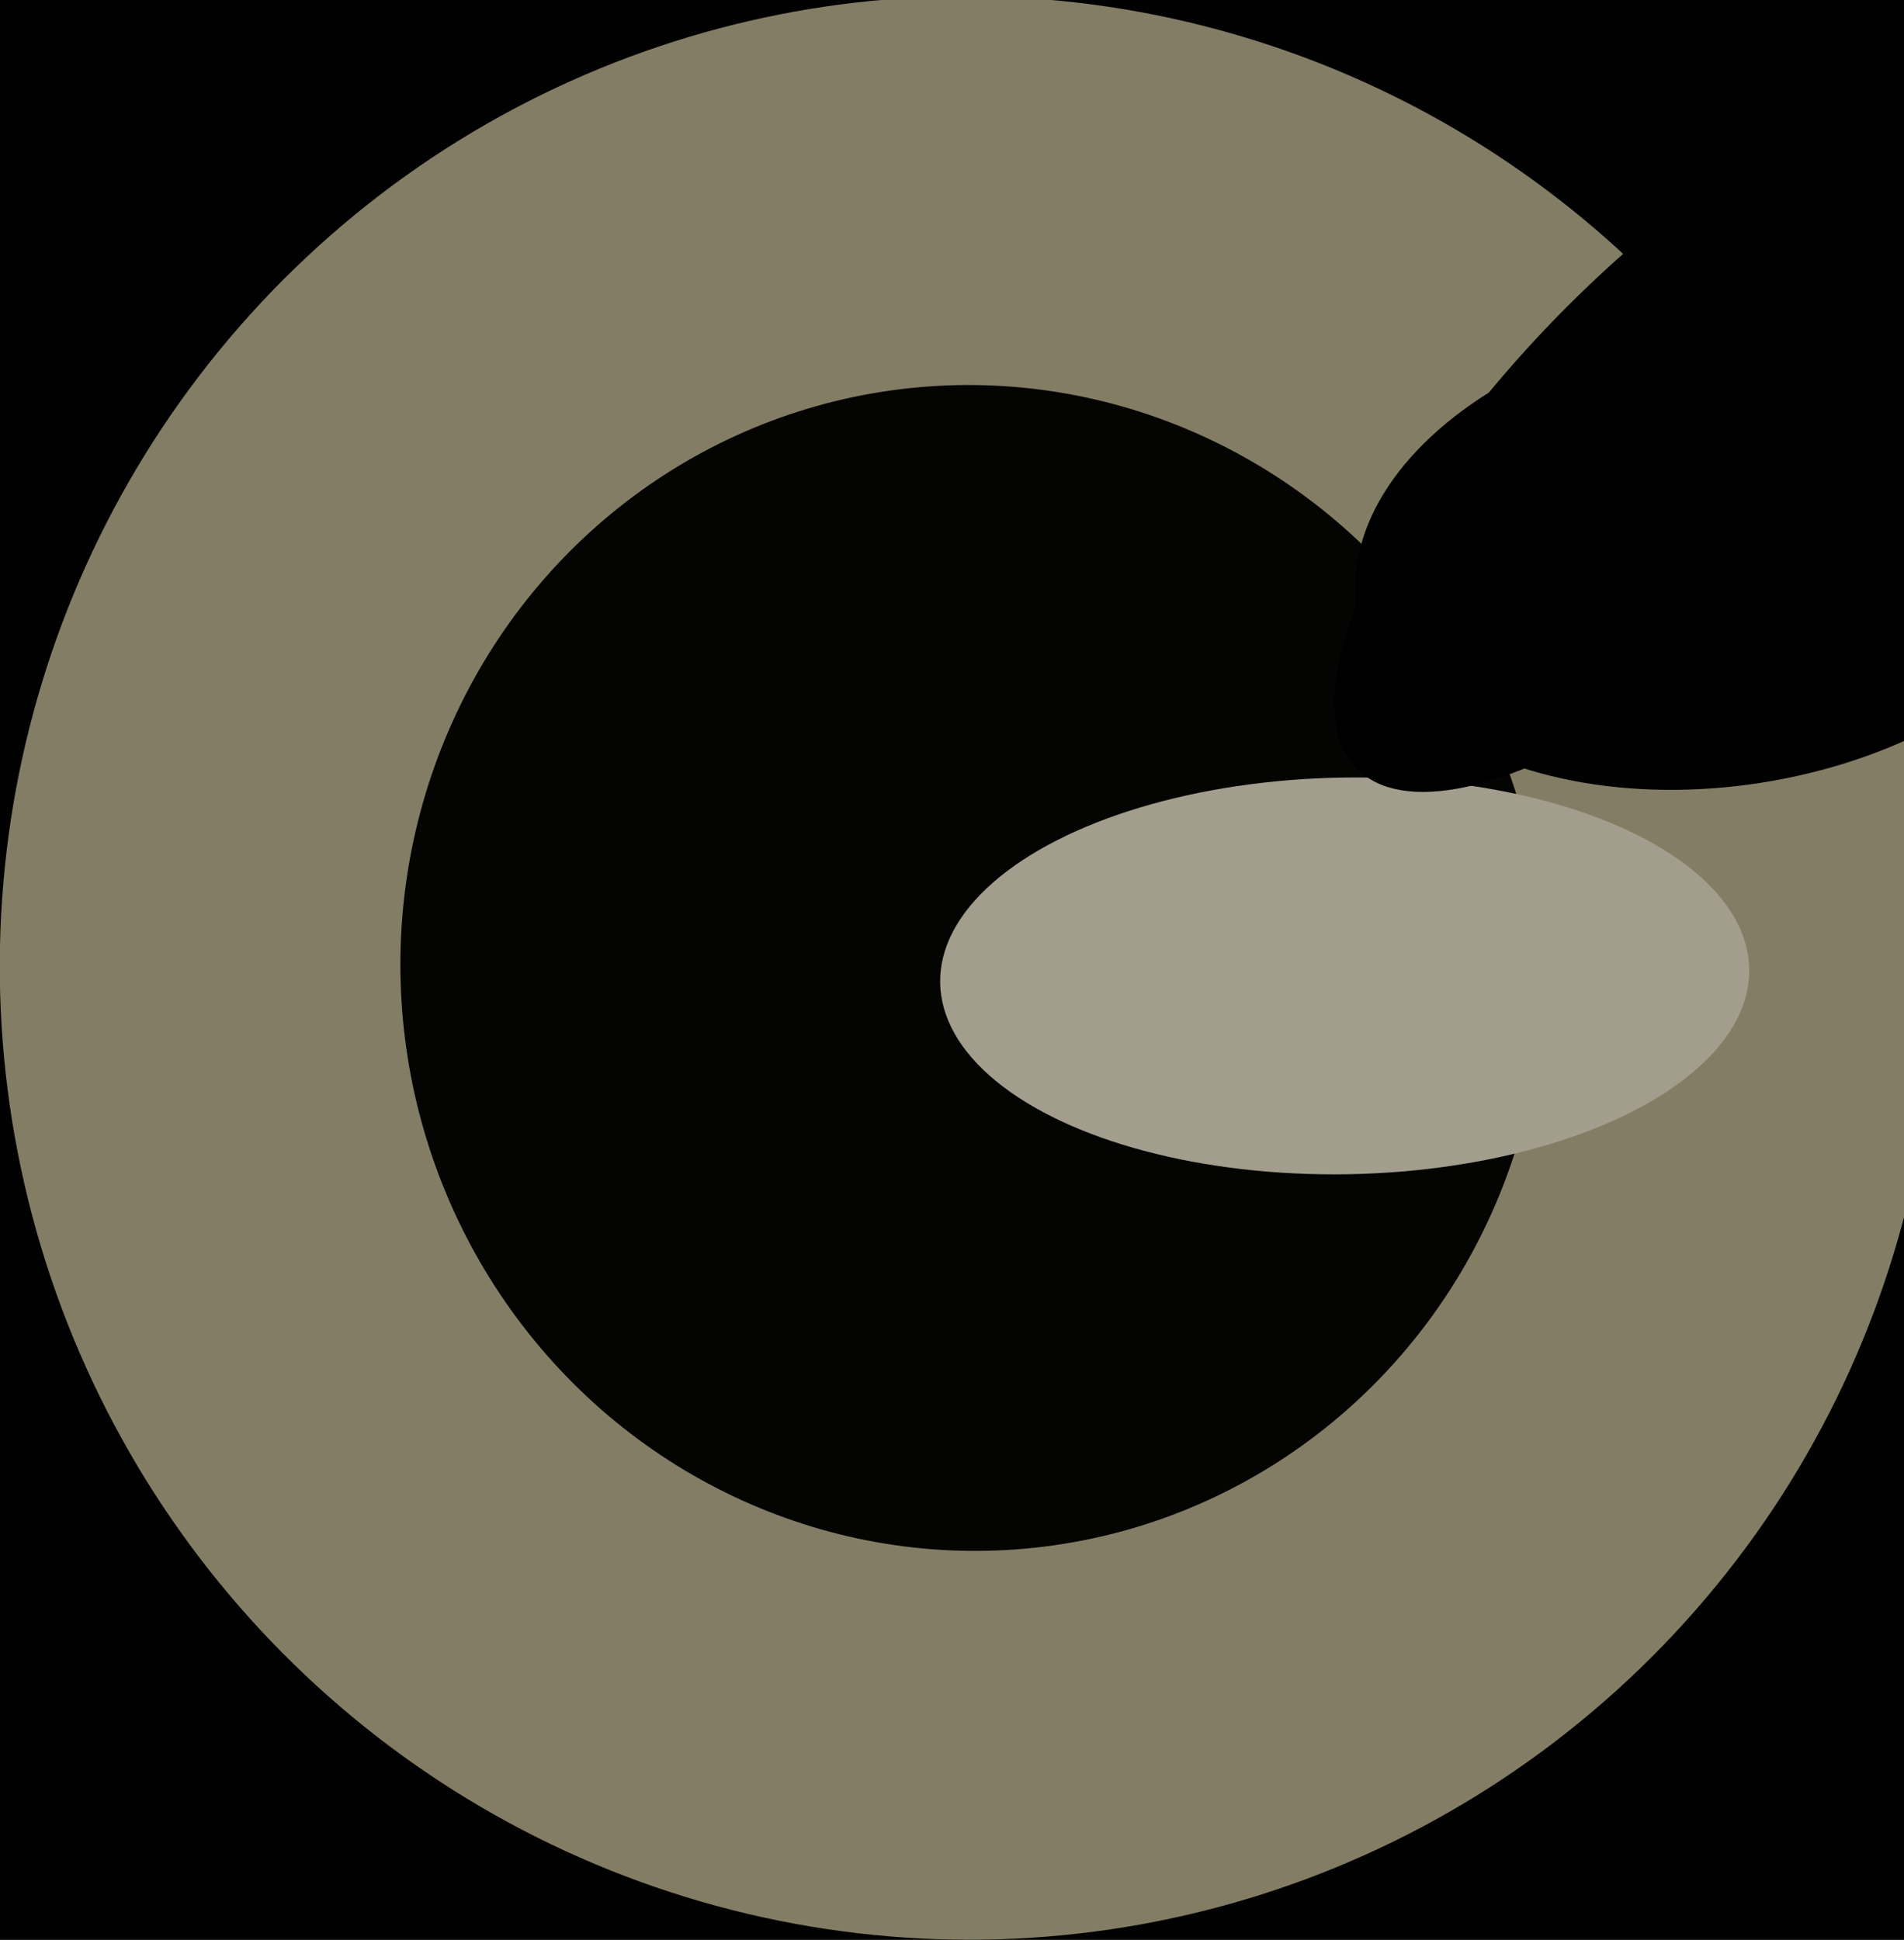
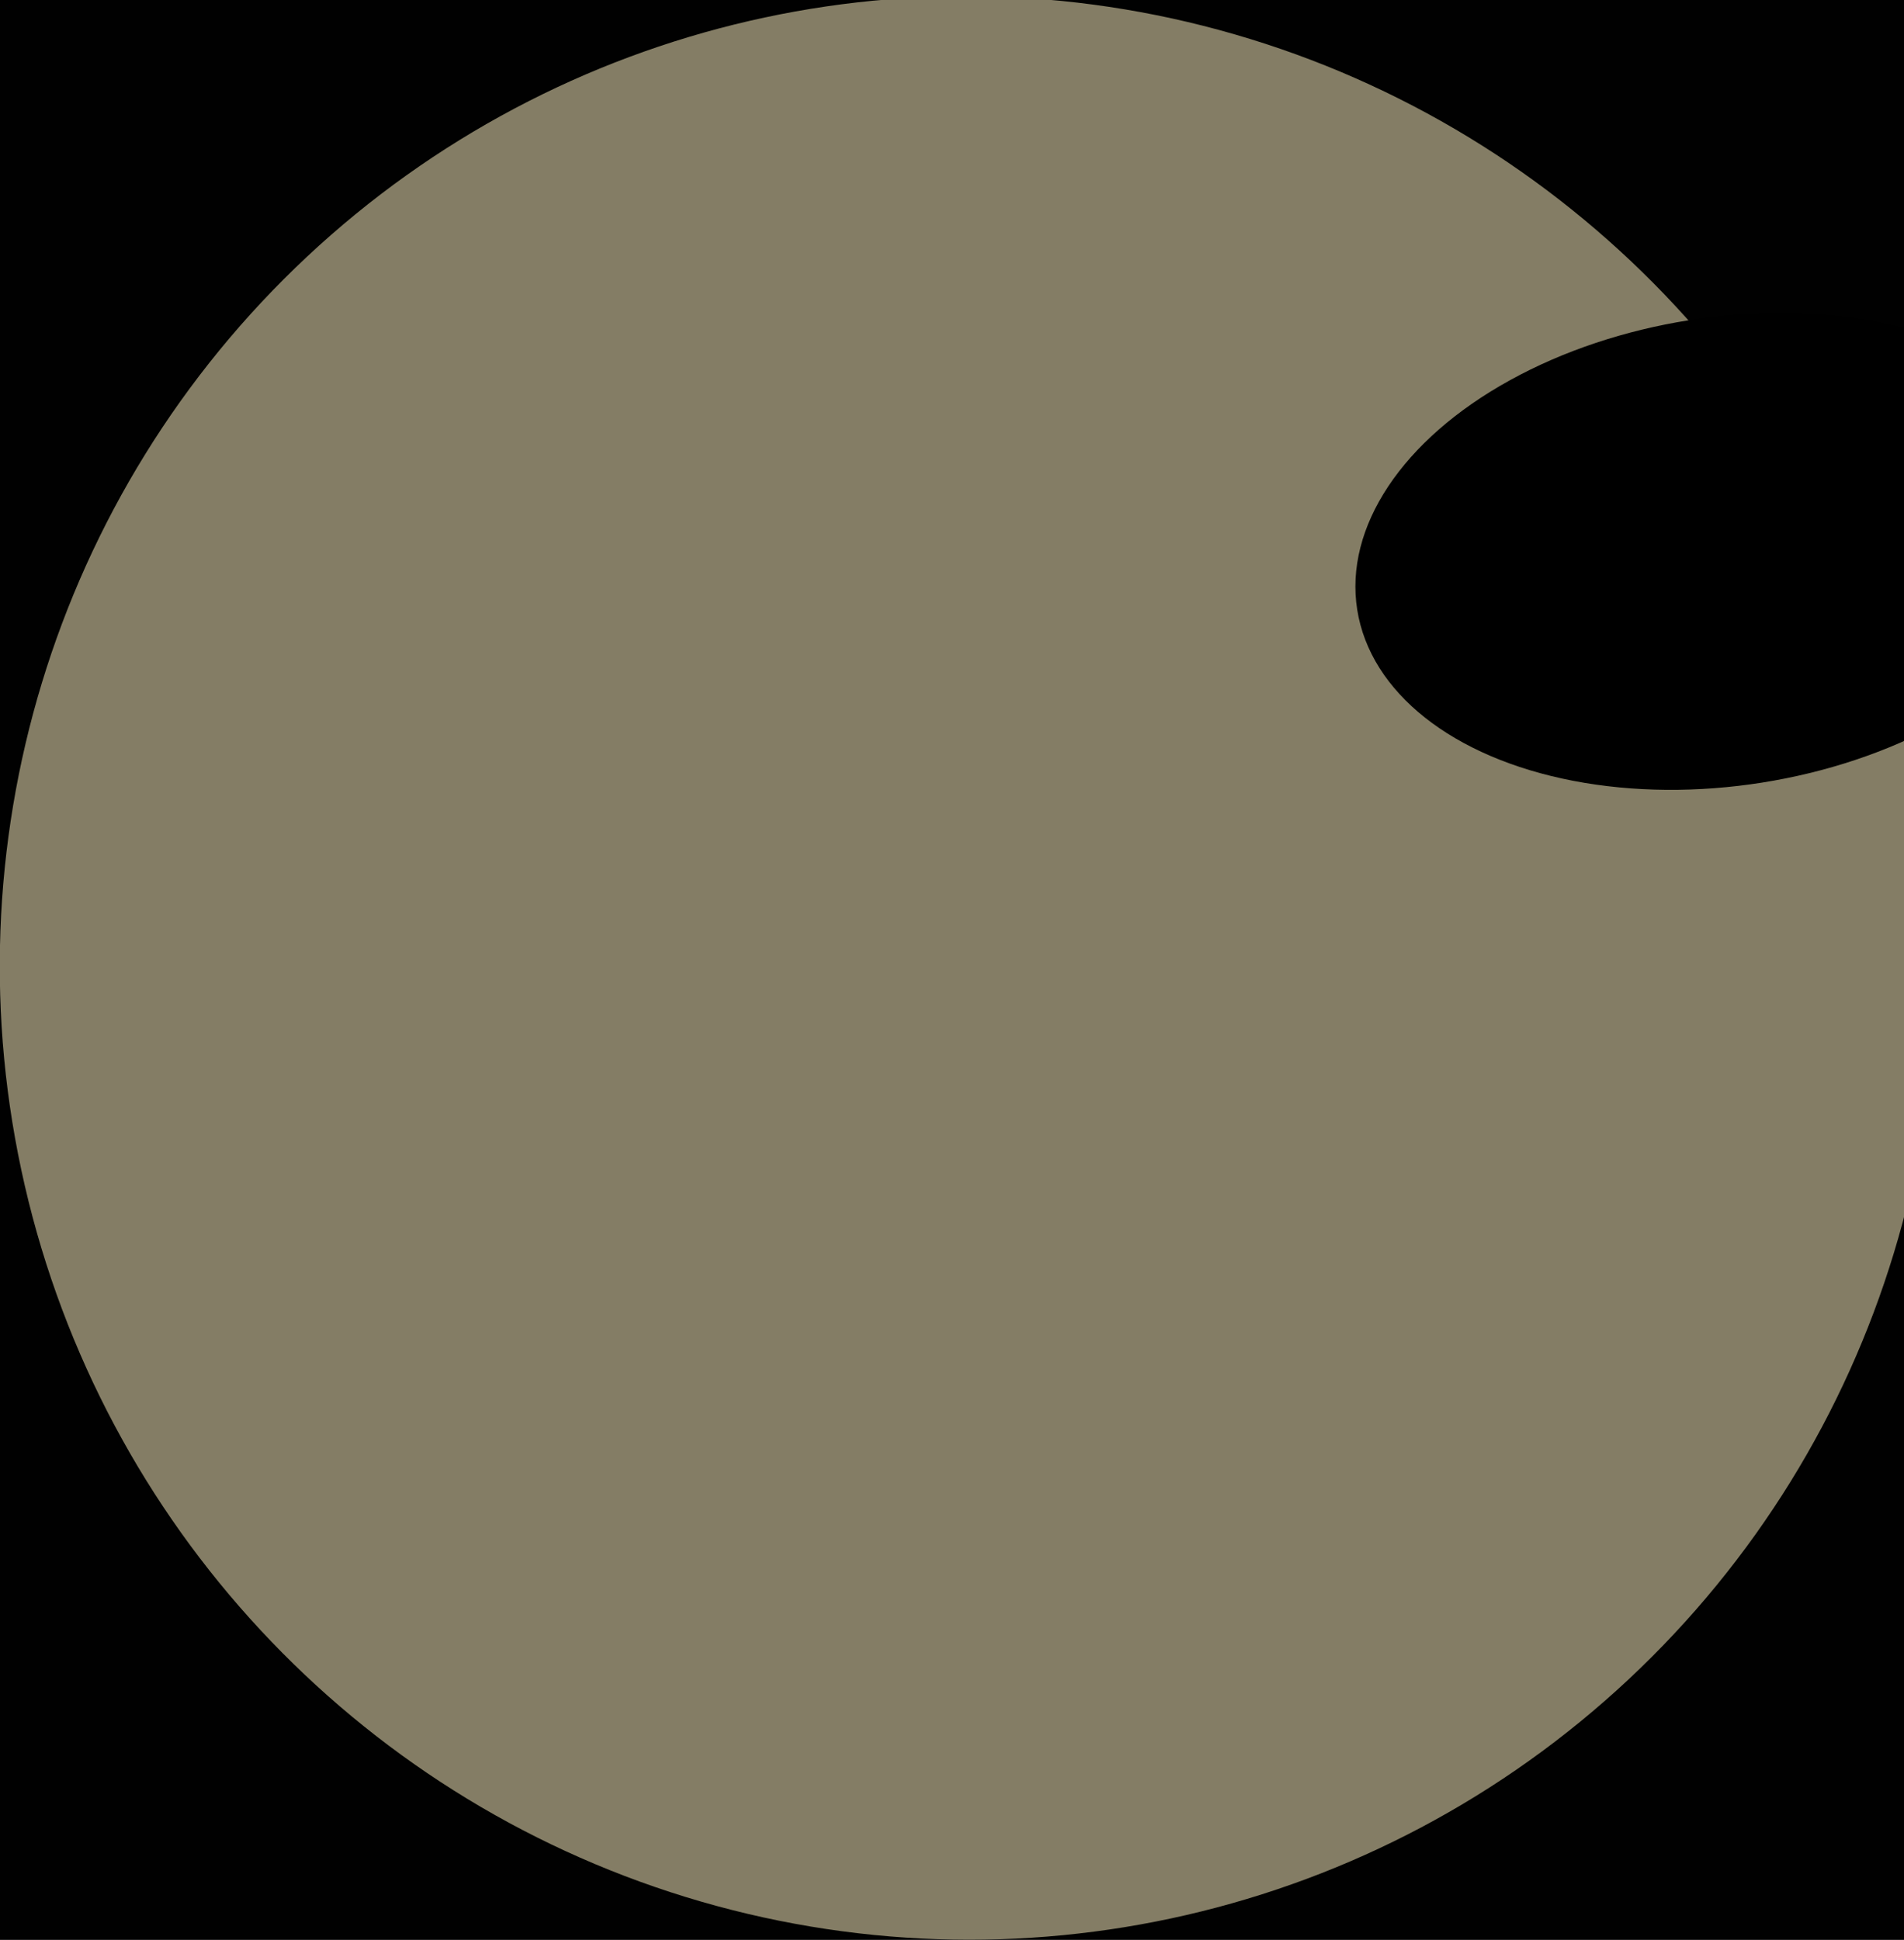
<svg xmlns="http://www.w3.org/2000/svg" width="480px" height="489px">
  <rect width="480" height="489" fill="rgb(1,1,1)" />
  <ellipse cx="244" cy="244" rx="244" ry="245" transform="rotate(167,244,244)" fill="rgb(132,125,101)" />
-   <ellipse cx="245" cy="244" rx="147" ry="144" transform="rotate(82,245,244)" fill="rgb(4,4,3)" />
-   <ellipse cx="339" cy="246" rx="50" ry="102" transform="rotate(89,339,246)" fill="rgb(162,157,140)" />
  <ellipse cx="435" cy="139" rx="94" ry="59" transform="rotate(171,435,139)" fill="rgb(0,0,0)" />
-   <ellipse cx="427" cy="109" rx="120" ry="45" transform="rotate(135,427,109)" fill="rgb(0,0,0)" />
</svg>